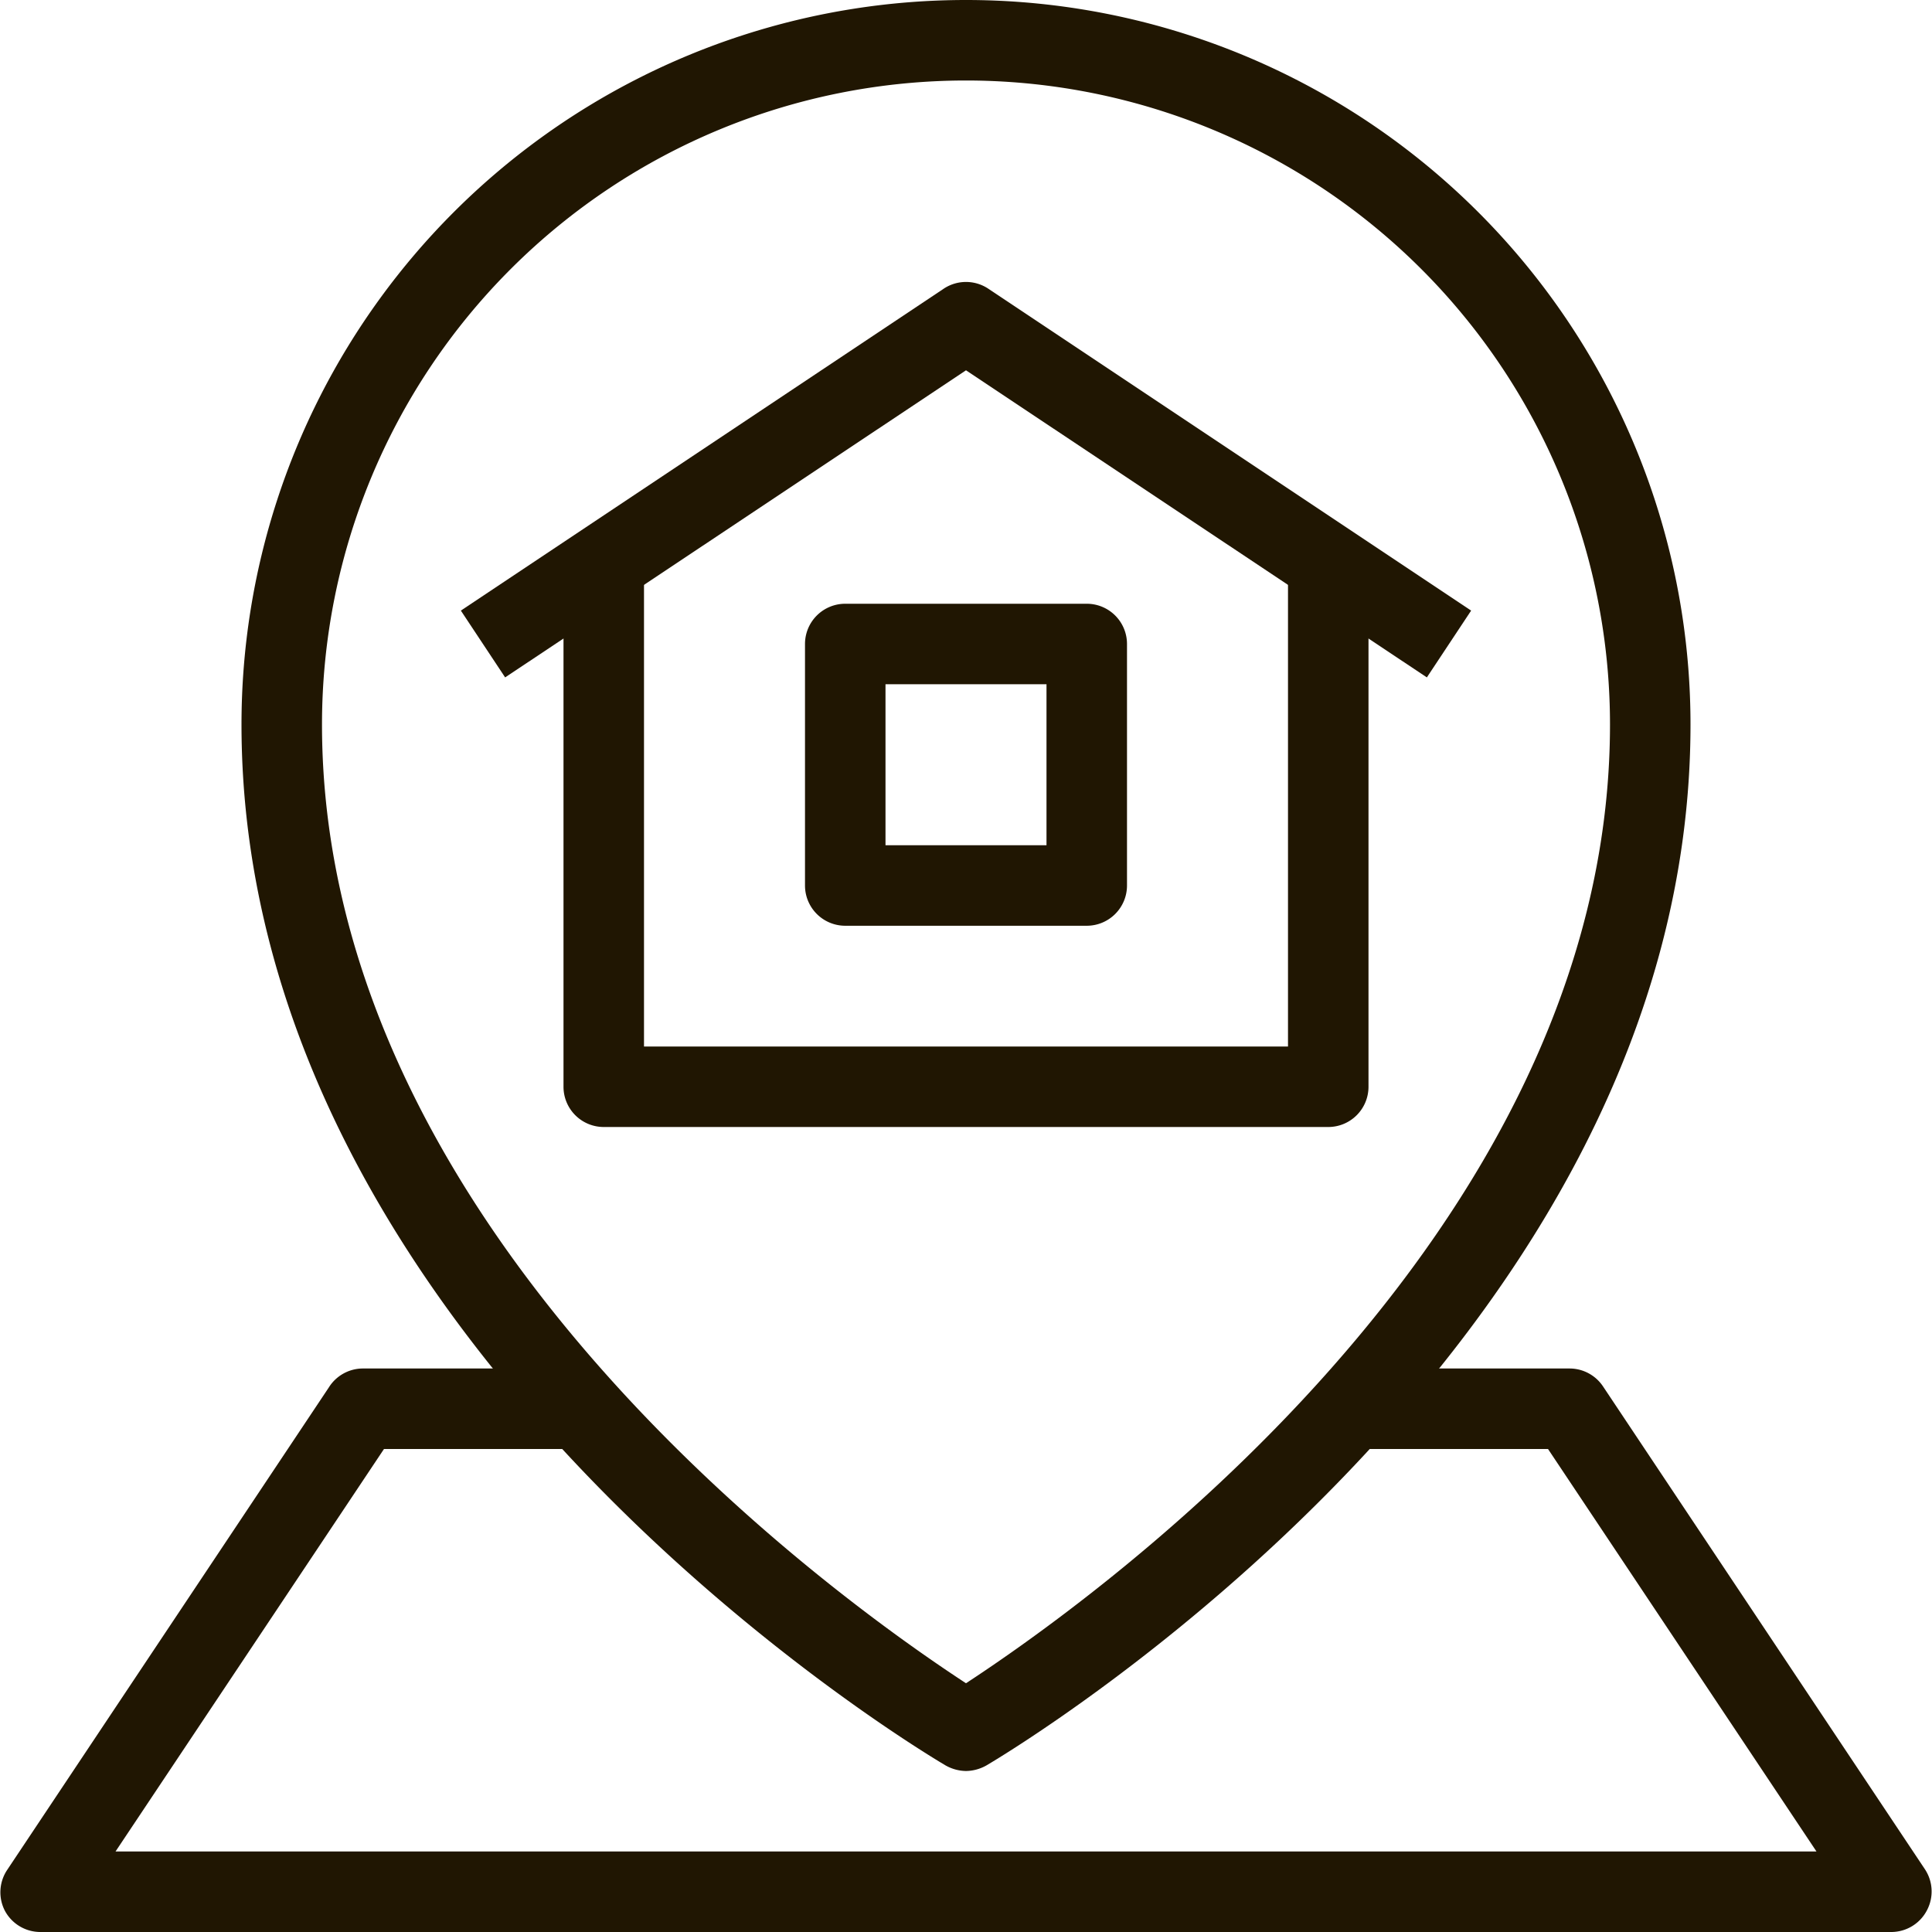
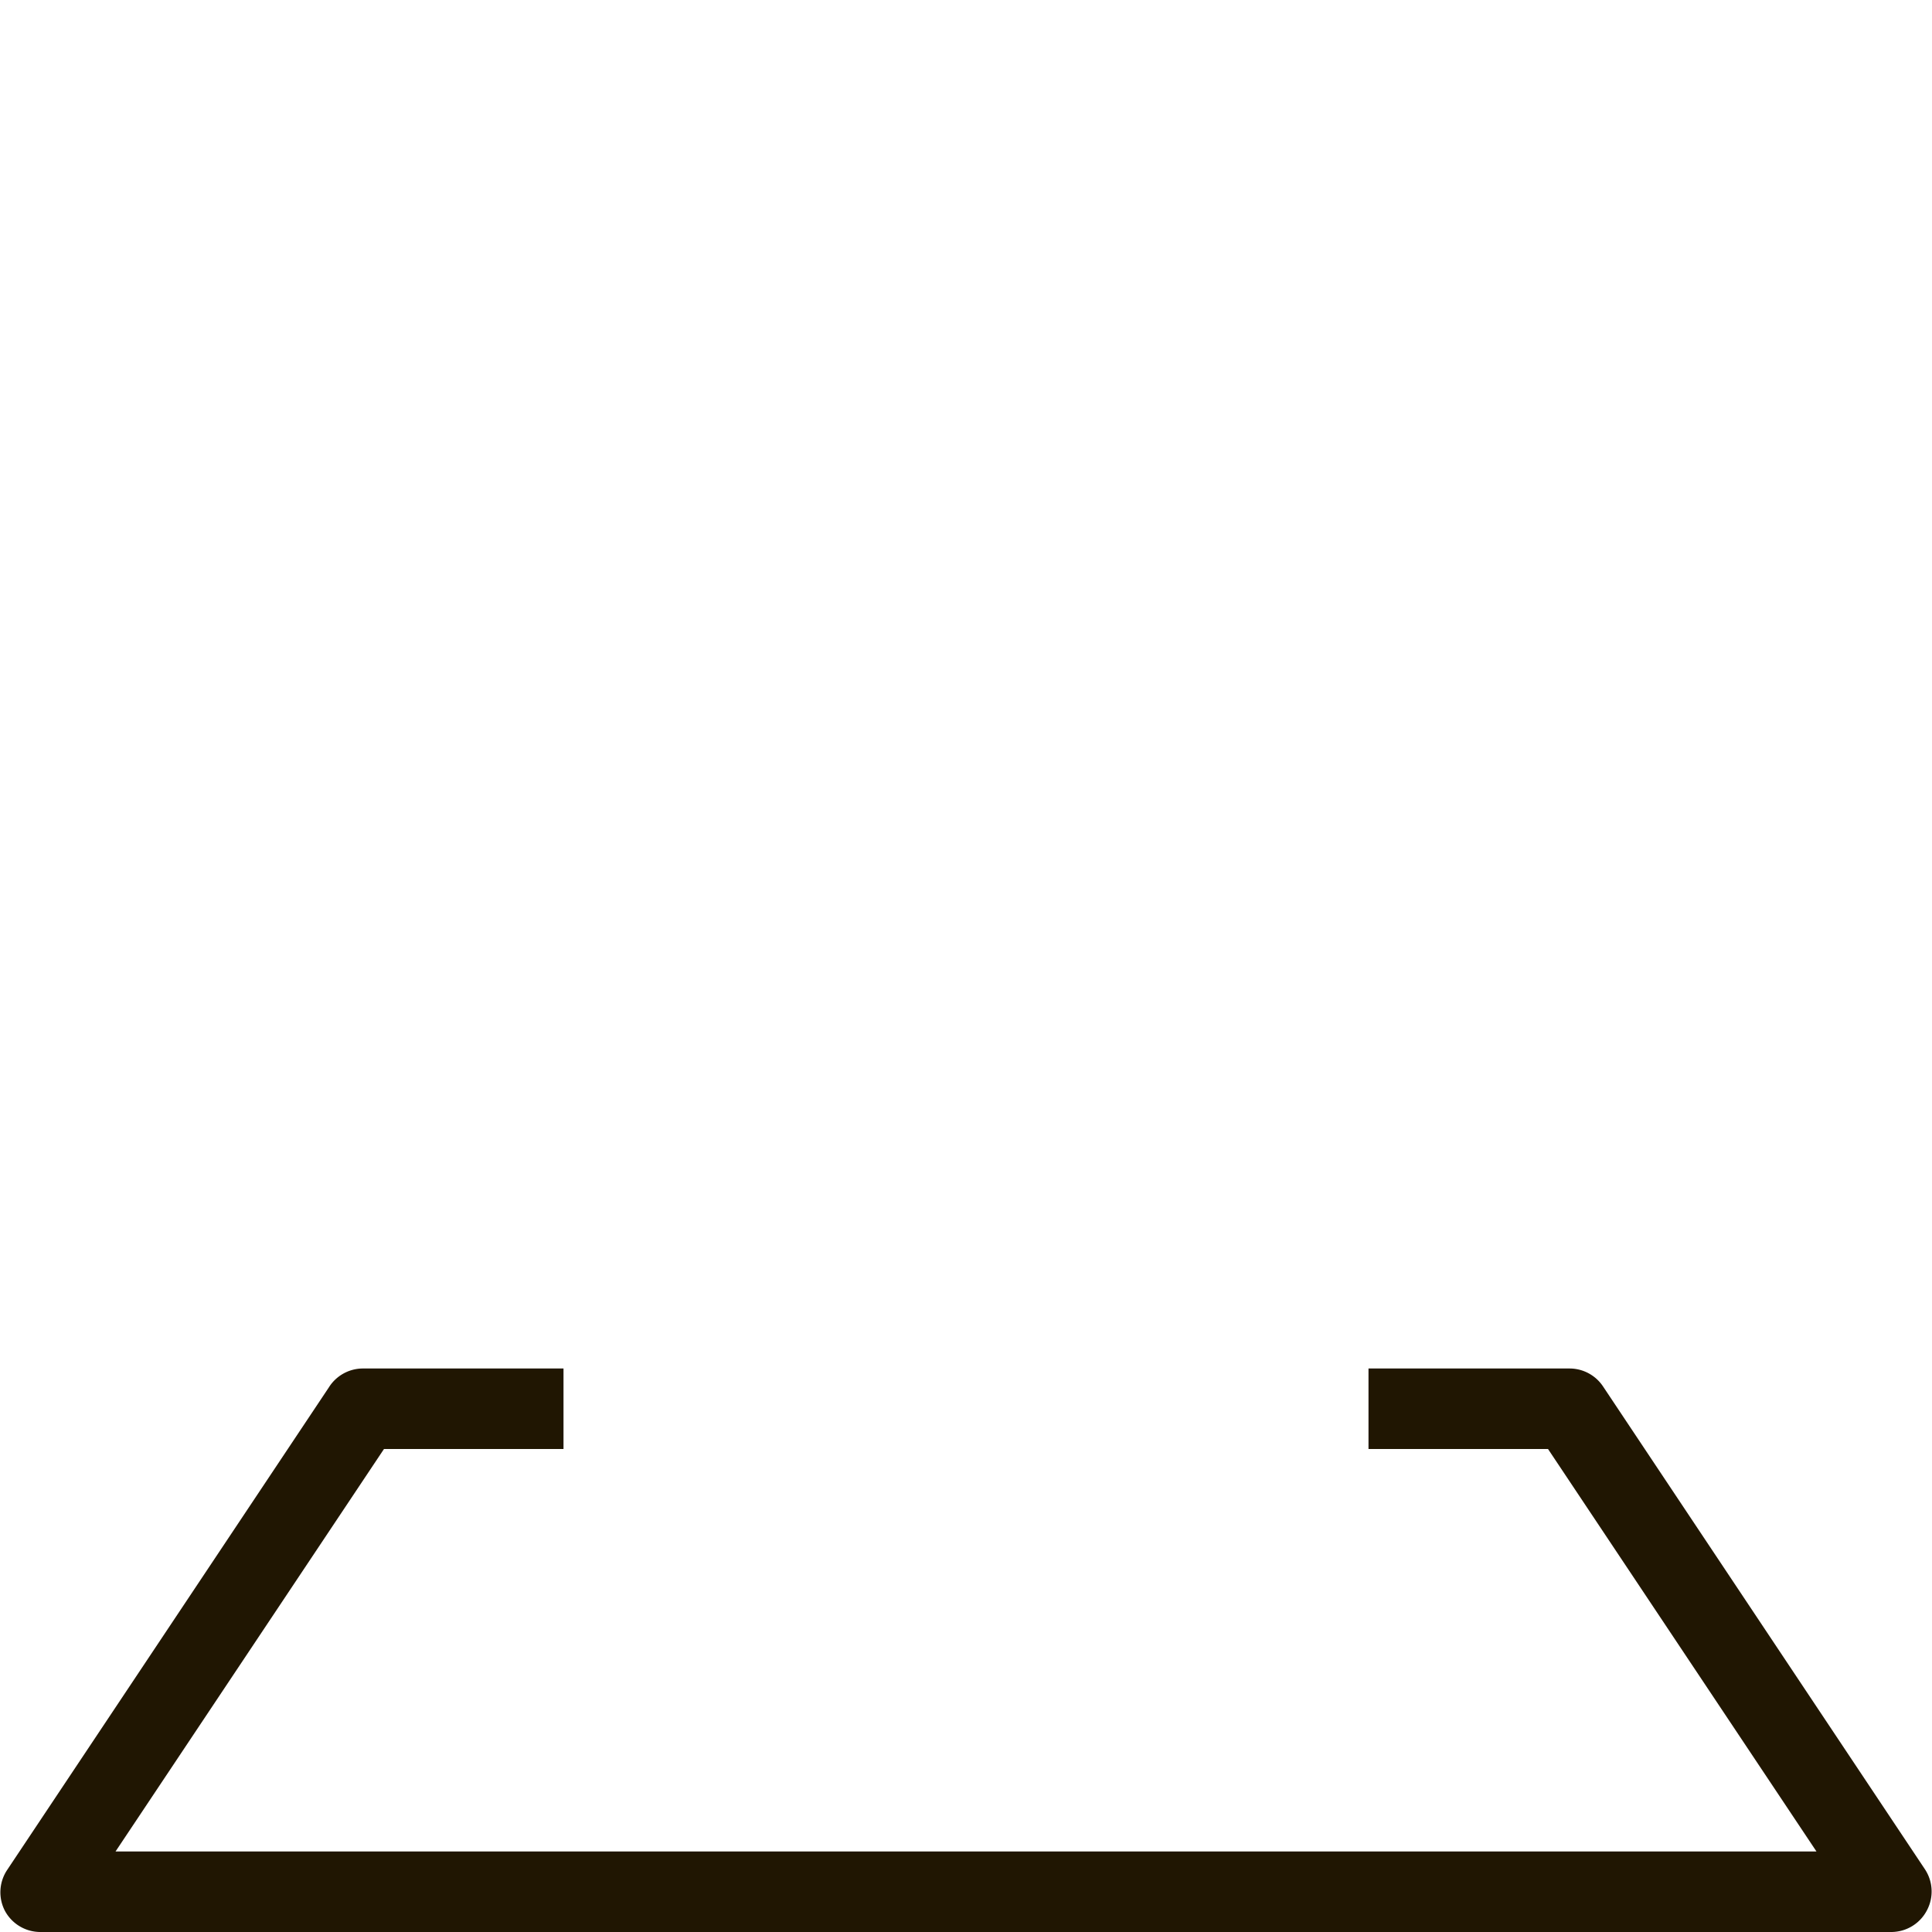
<svg xmlns="http://www.w3.org/2000/svg" viewBox="0 0 48 48">
  <defs>
    <style>.cls-1{fill:#201602;}</style>
  </defs>
  <title>Asset 3ldpi</title>
  <g id="Layer_2" data-name="Layer 2">
    <g id="layer_1-2" data-name="layer 1">
      <path class="cls-1" d="M47,48H1a1,1,0,0,1-.88-.53,1,1,0,0,1,.05-1l8-12A1,1,0,0,1,9,34h5v2H9.54L2.87,46H45.13L38.46,36H34V34h5a1,1,0,0,1,.83.45l8,12a1,1,0,0,1,.05,1A1,1,0,0,1,47,48Z" />
-       <path class="cls-1" d="M24,44a1.06,1.06,0,0,1-.51-.14C22.78,43.44,6,33.39,6,18a18,18,0,0,1,36,0c0,15.39-16.78,25.44-17.49,25.86A1.06,1.06,0,0,1,24,44ZM24,2A16,16,0,0,0,8,18C8,30.81,21.22,40,24,41.82,26.78,40,40,30.81,40,18A16,16,0,0,0,24,2Z" />
-       <path class="cls-1" d="M27,23H21a1,1,0,0,1-1-1V16a1,1,0,0,1,1-1h6a1,1,0,0,1,1,1v6A1,1,0,0,1,27,23Zm-5-2h4V17H22Z" />
-       <path class="cls-1" d="M33,28H15a1,1,0,0,1-1-1V14h2V26H32V14h2V27A1,1,0,0,1,33,28Z" />
-       <path class="cls-1" d="M35.45,16.83,24,9.2,12.55,16.83l-1.1-1.66,12-8a1,1,0,0,1,1.1,0l12,8Z" />
    </g>
  </g>
</svg>